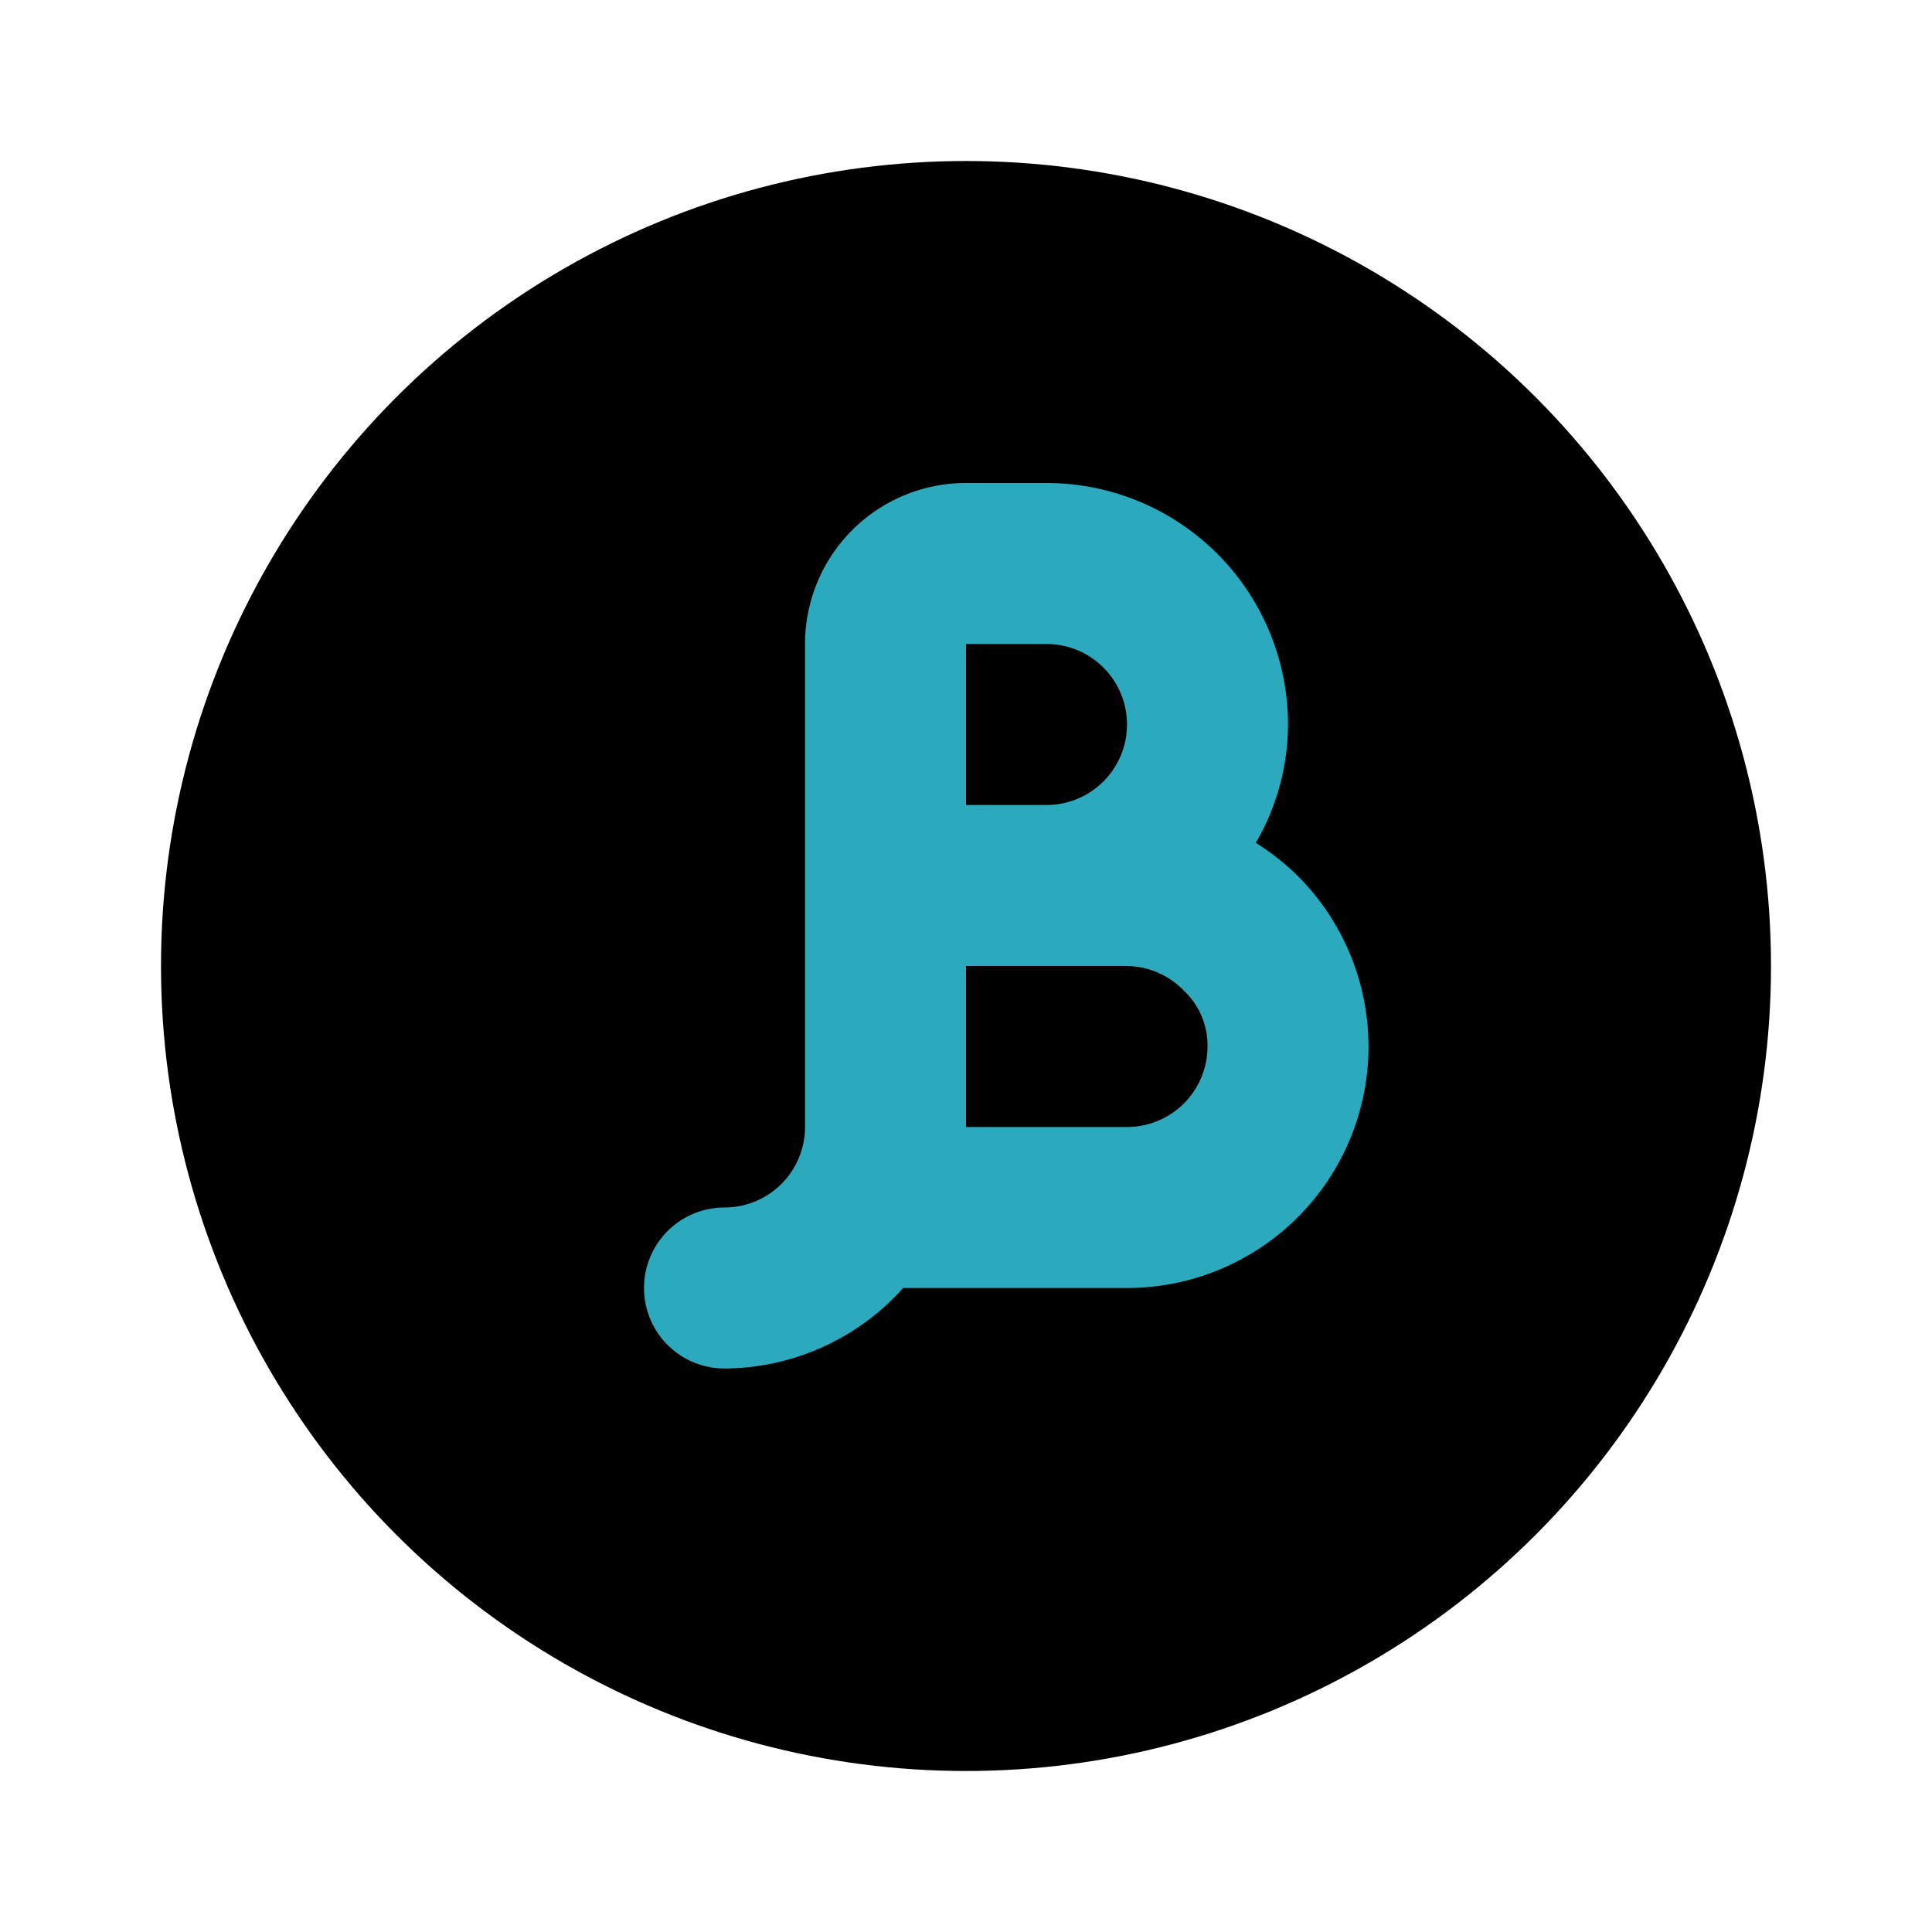
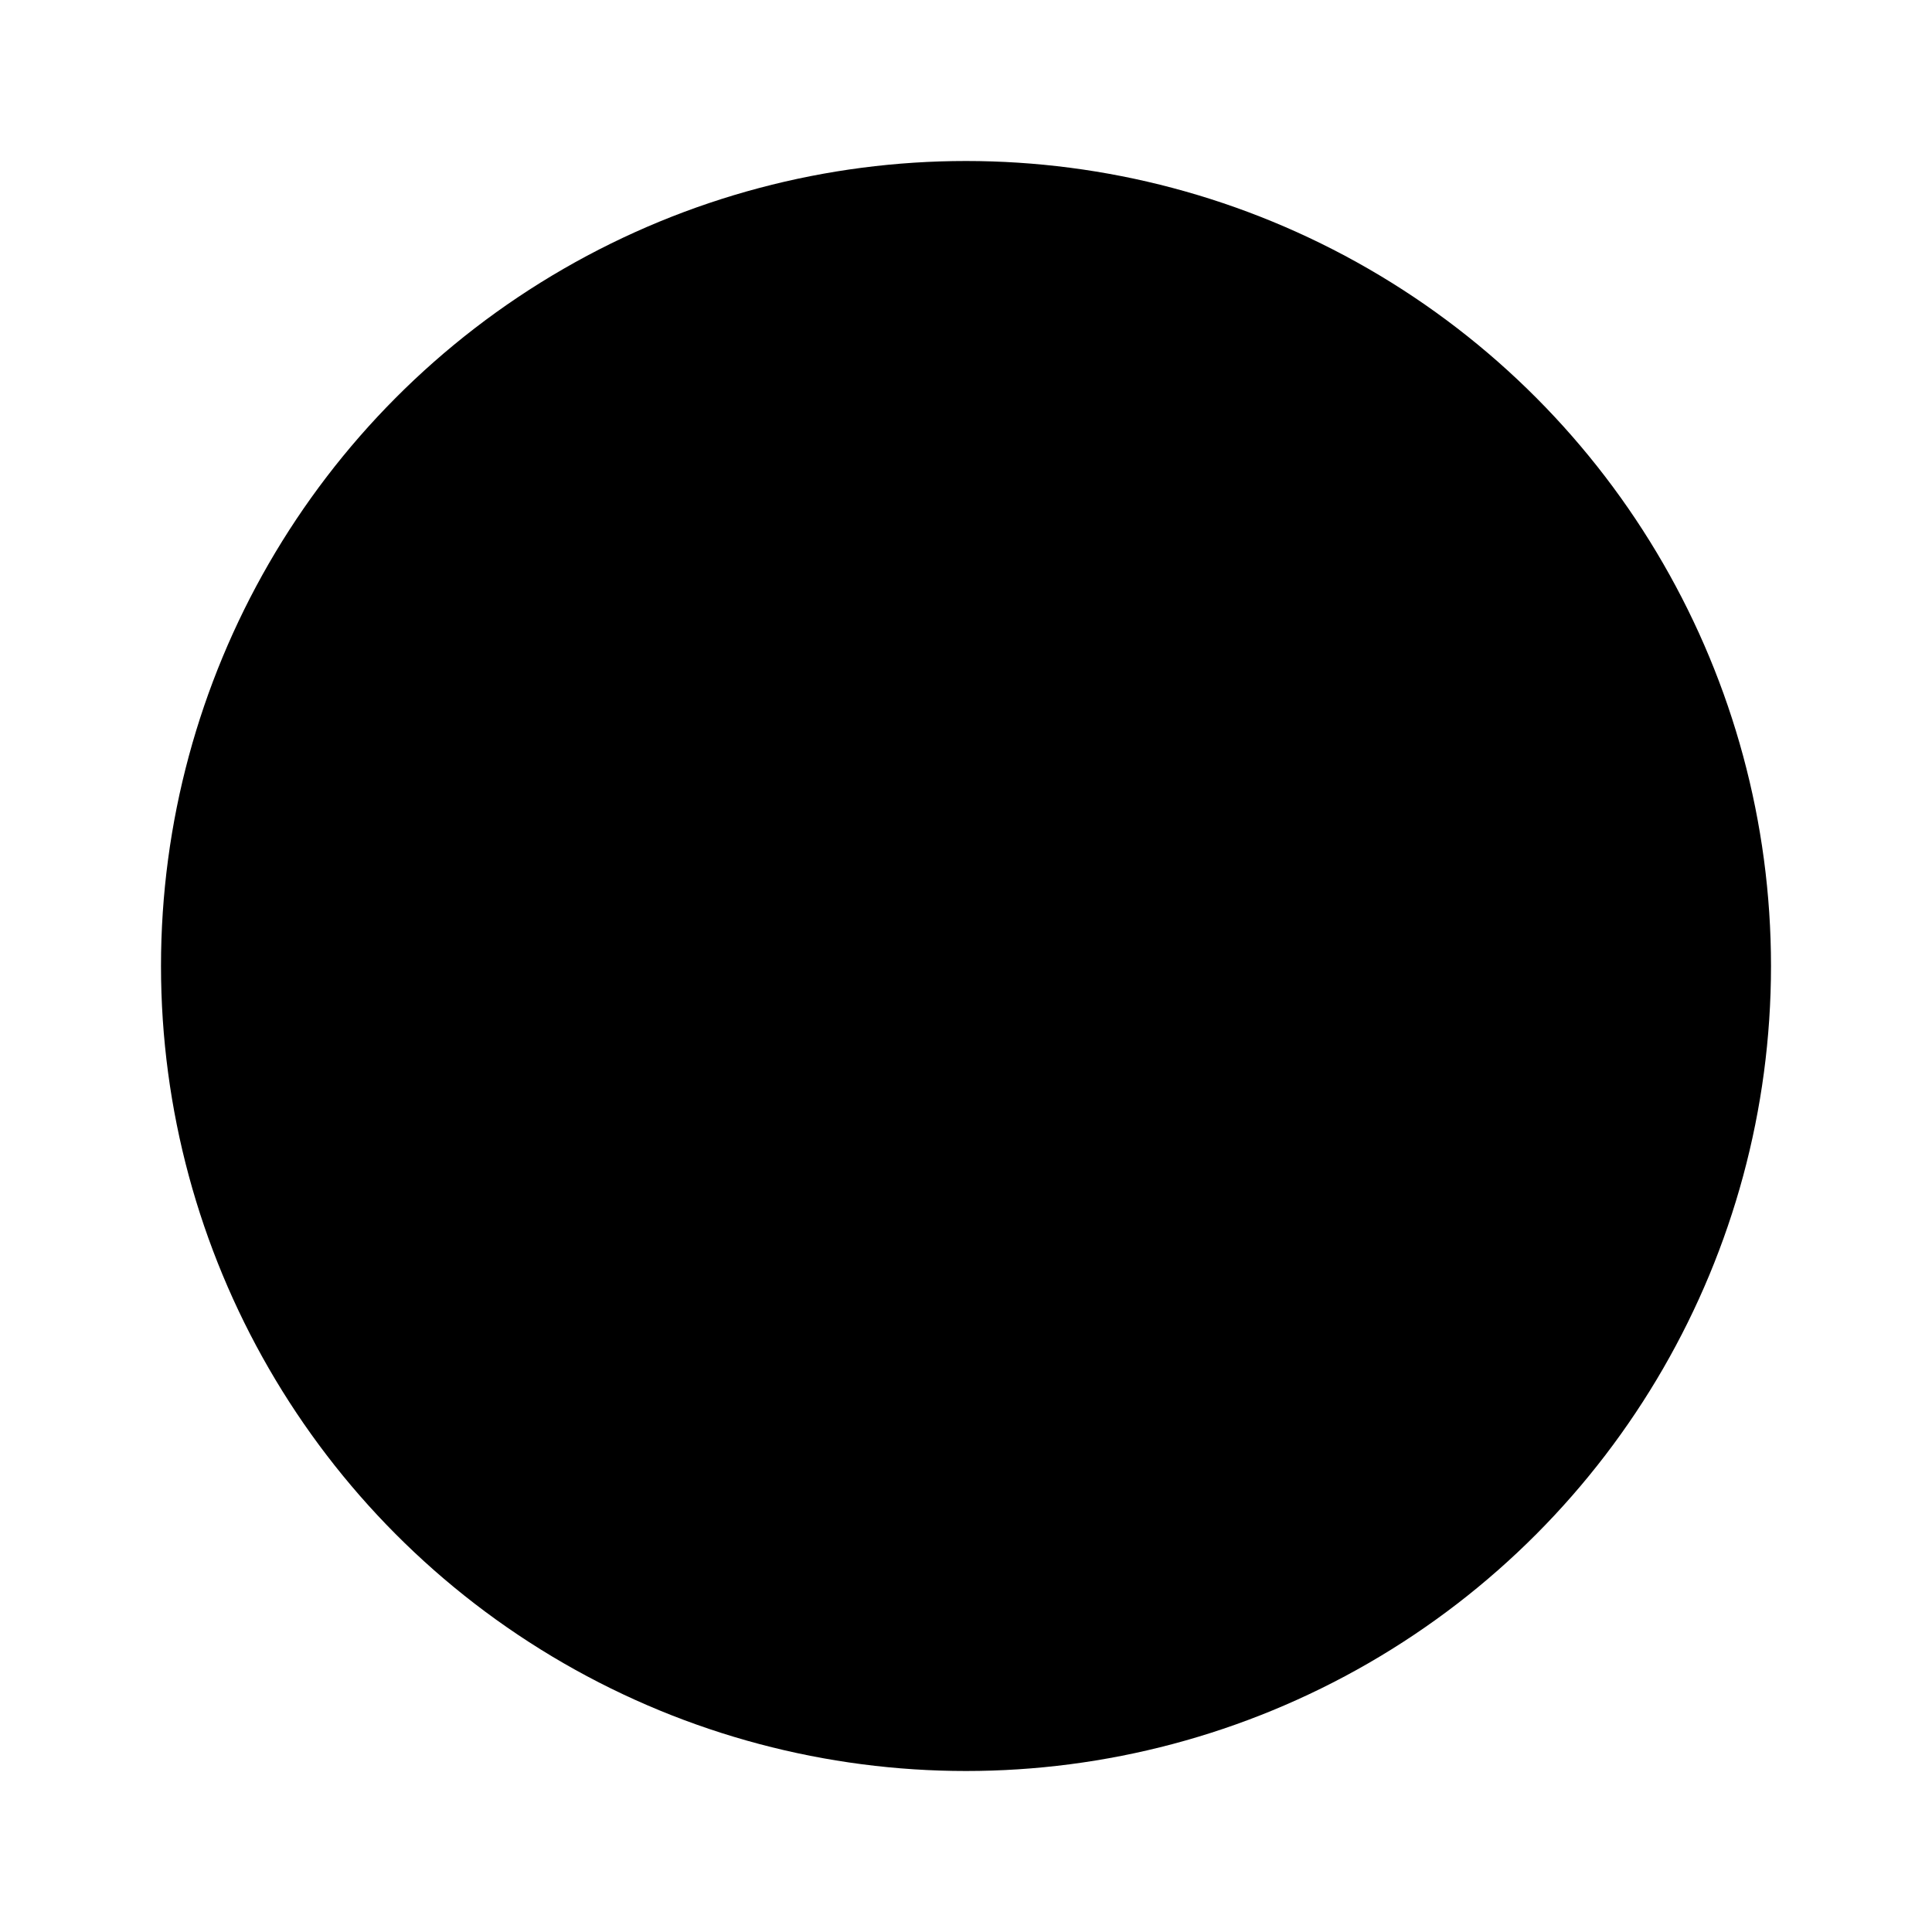
<svg xmlns="http://www.w3.org/2000/svg" fill="#000000" width="800px" height="800px" viewBox="0 0 24 24" id="beta-circle" data-name="Flat Color" class="icon flat-color">
  <circle id="primary" cx="12" cy="12" r="10" style="fill: rgb(0, 0, 0);" />
-   <path id="secondary" d="M16.13,10.89a3.06,3.06,0,0,0-.53-.42A2.94,2.94,0,0,0,16,9a3,3,0,0,0-3-3H12a2,2,0,0,0-2,2v6a1,1,0,0,1-1,1,1,1,0,0,0,0,2,3,3,0,0,0,2.22-1H14a3,3,0,0,0,3-3A3,3,0,0,0,16.13,10.89ZM12,8h1a1,1,0,0,1,0,2H12Zm2,6H12V12h2a1,1,0,0,1,.71.31A.93.93,0,0,1,15,13,1,1,0,0,1,14,14Z" style="fill: rgb(44, 169, 188);" />
</svg>